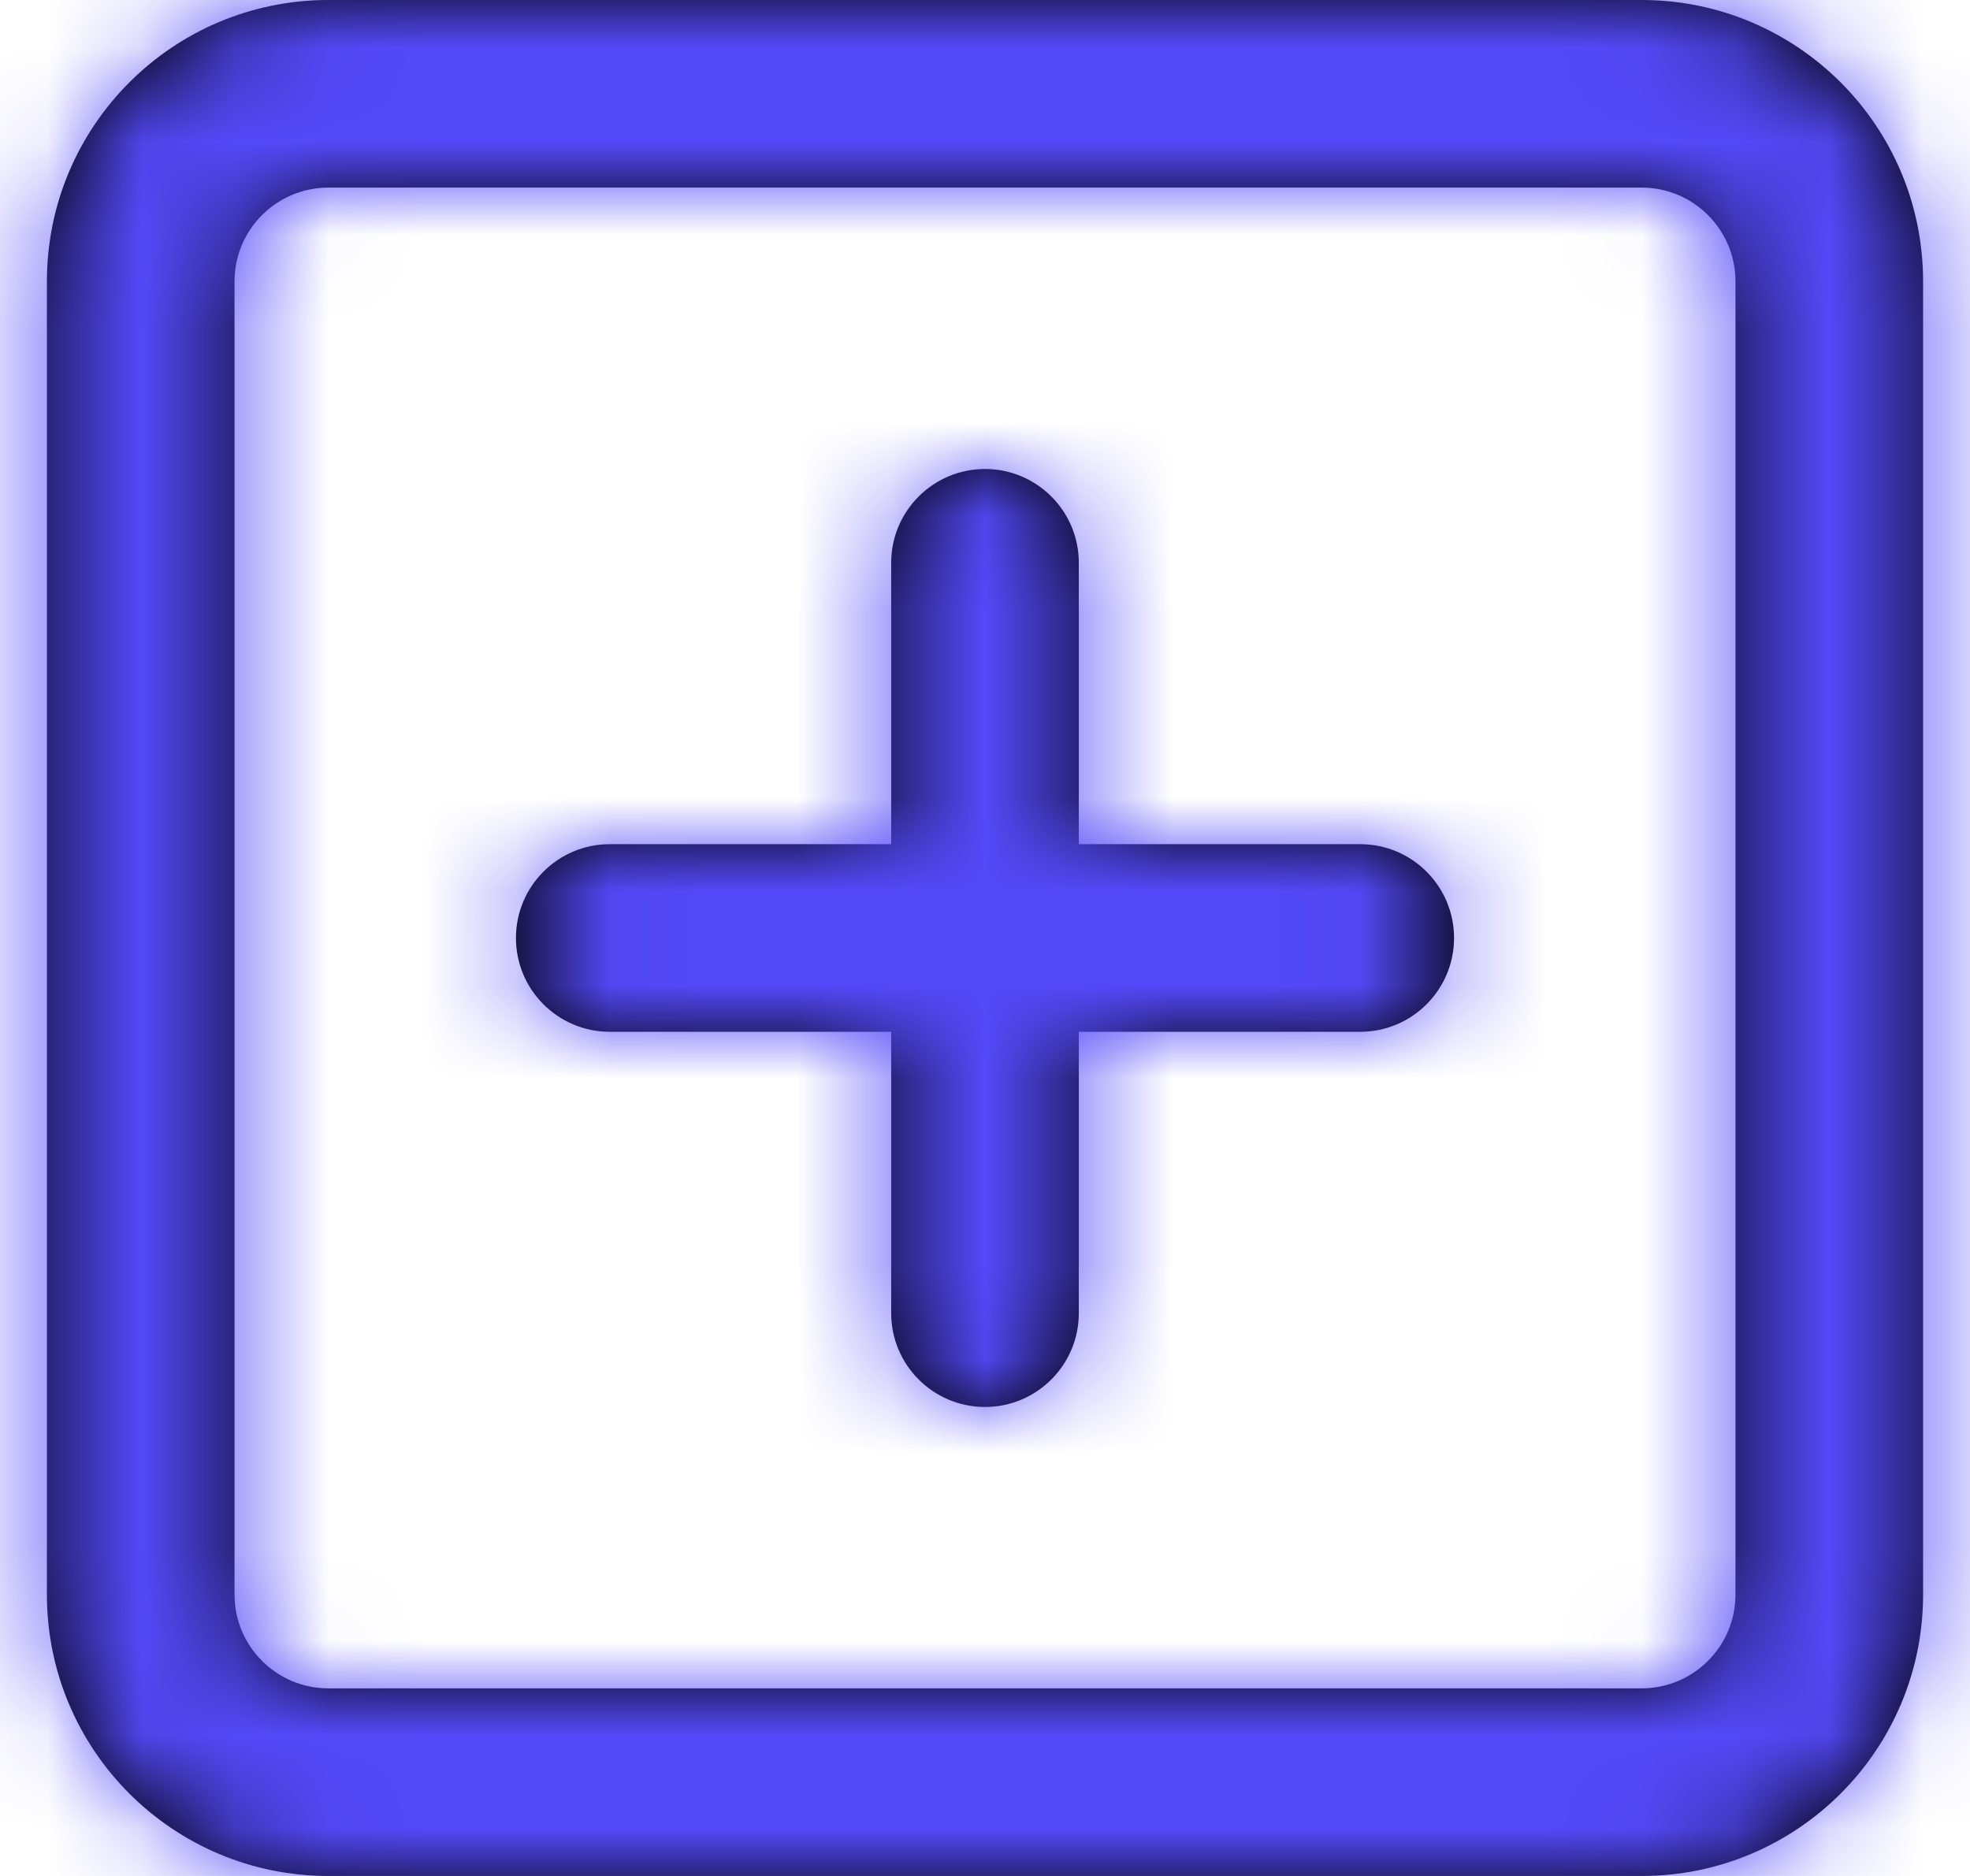
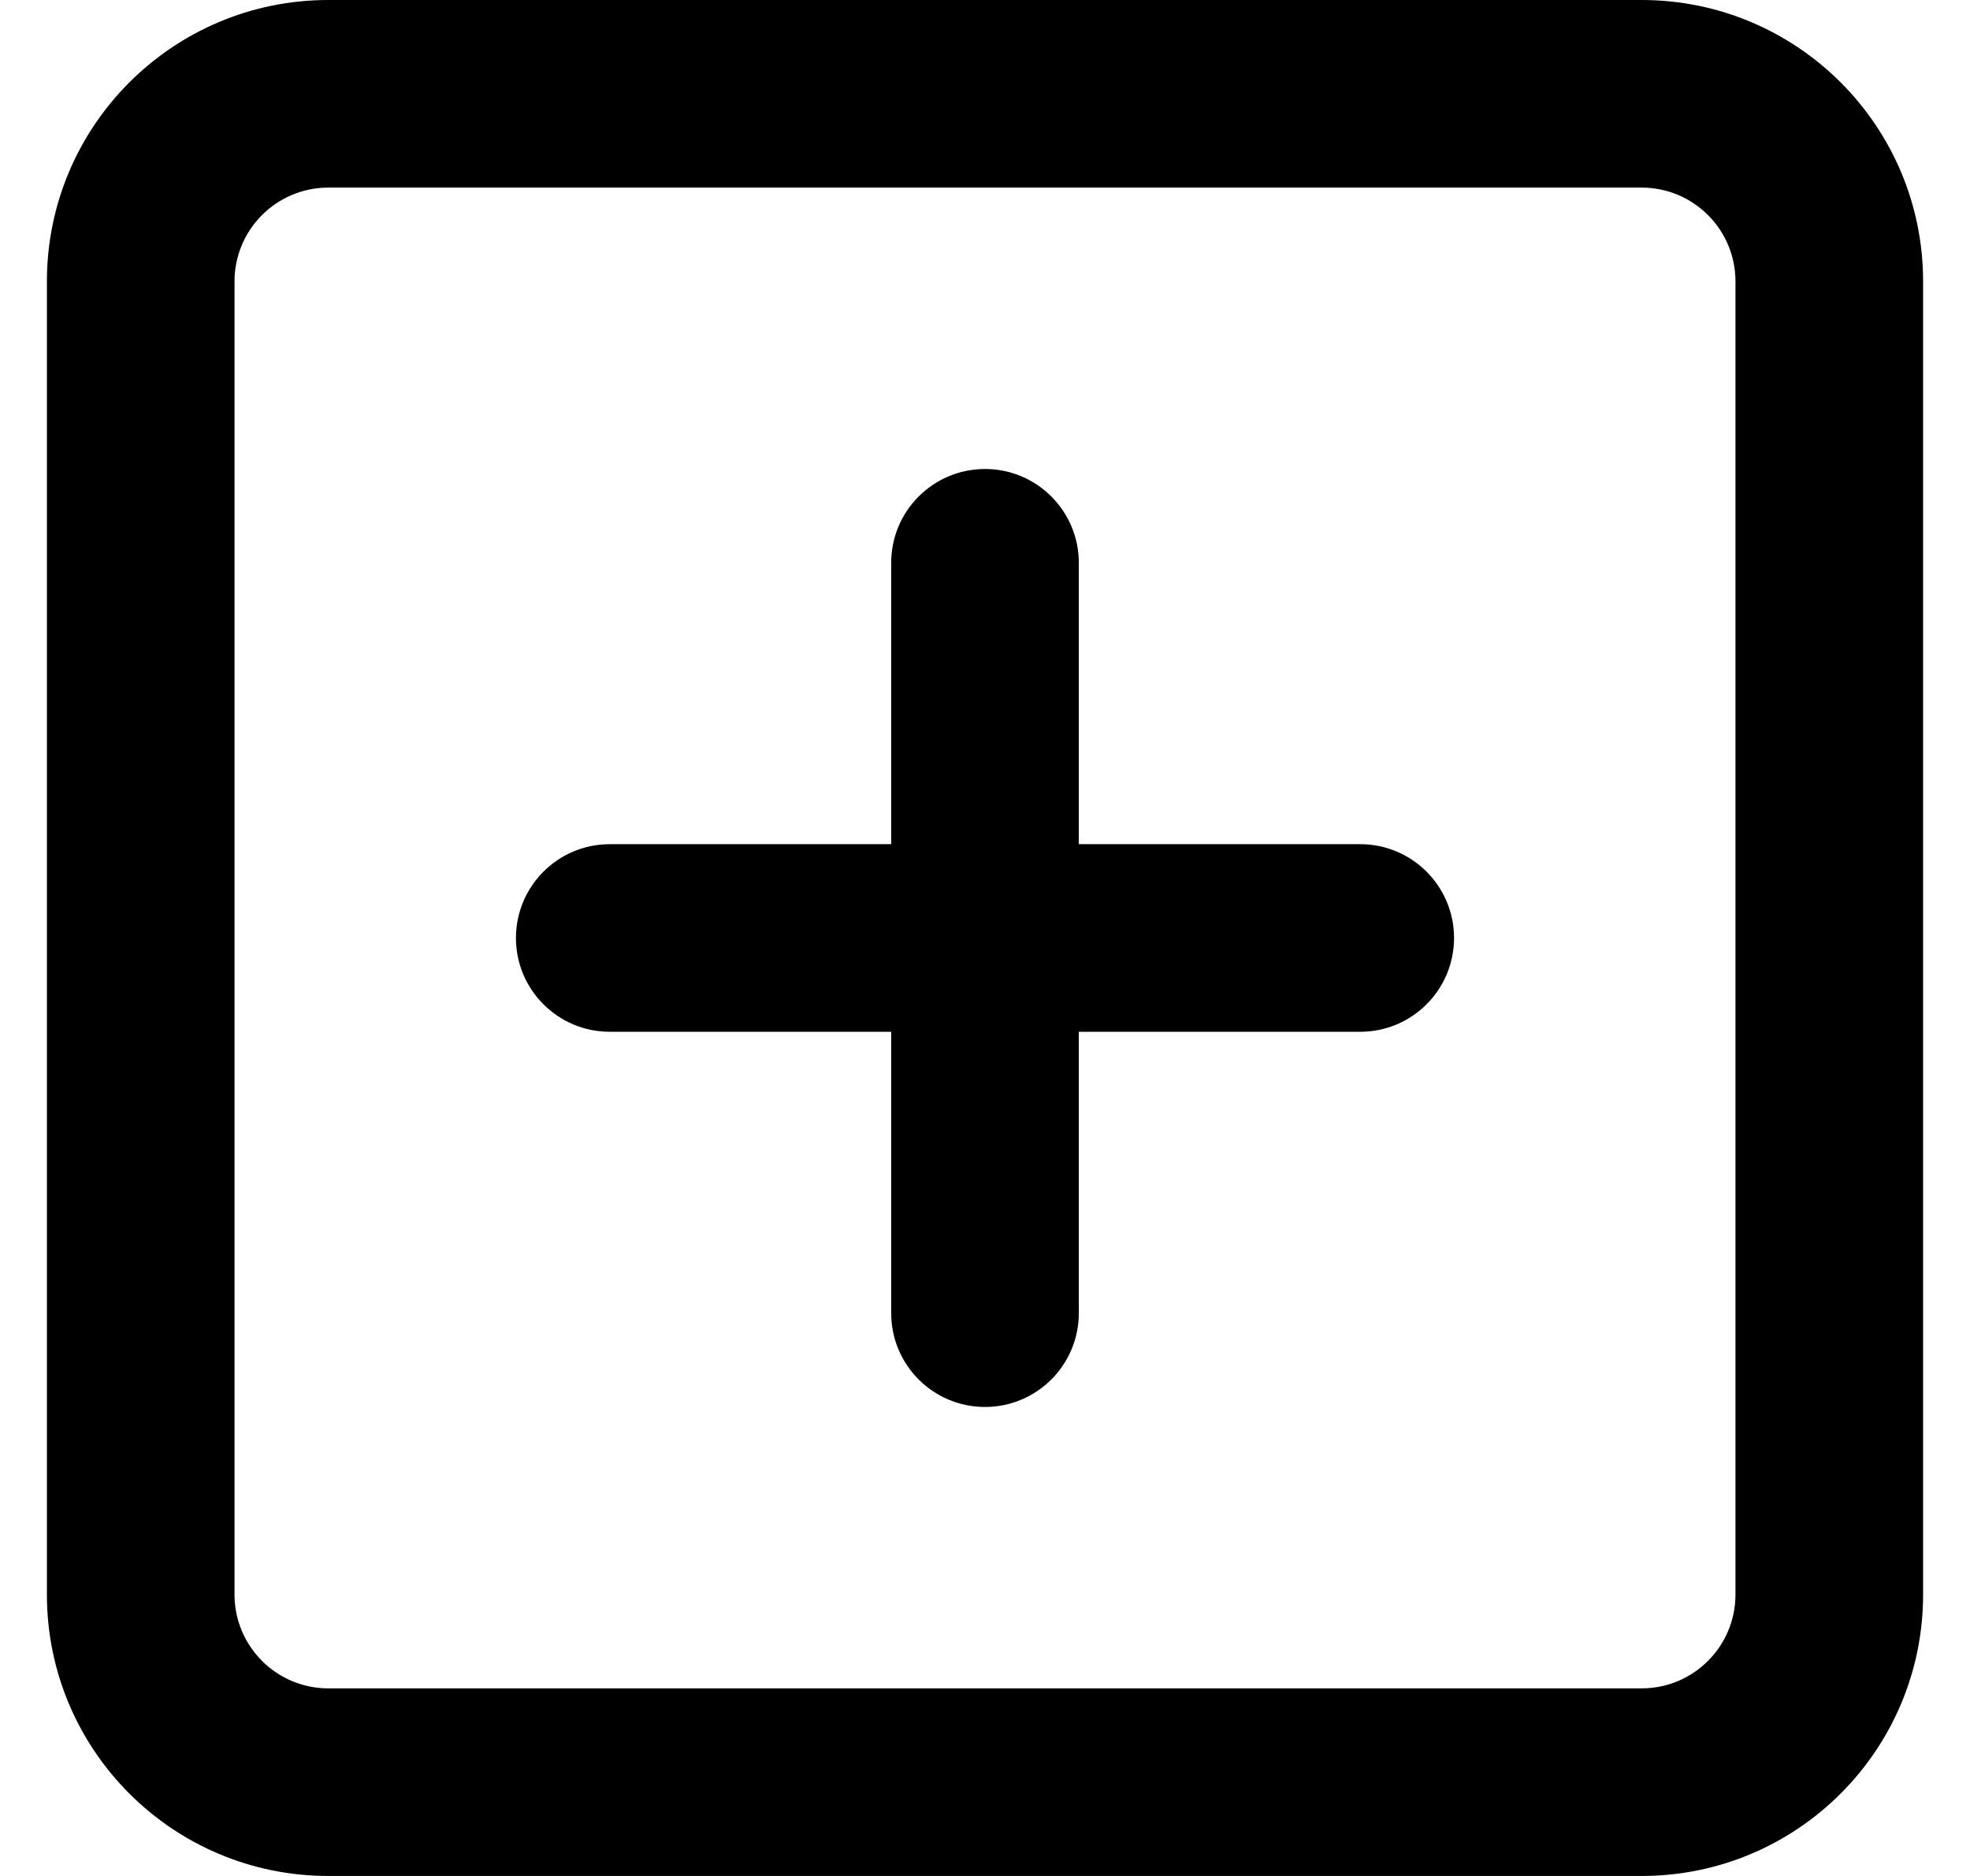
<svg xmlns="http://www.w3.org/2000/svg" width="21" height="20" viewBox="0 0 21 20" fill="none">
  <path fill-rule="evenodd" clip-rule="evenodd" d="M3.5 20C1.843 20 0.5 18.657 0.5 17V3C0.5 1.343 1.843 0 3.5 0H17.5C19.157 0 20.5 1.343 20.5 3V17C20.5 18.657 19.157 20 17.5 20H3.5ZM2.5 3V17C2.5 17.552 2.948 18 3.5 18H17.5C18.052 18 18.5 17.552 18.5 17V3C18.5 2.448 18.052 2 17.5 2H3.5C2.948 2 2.5 2.448 2.5 3ZM9.5 11V14C9.5 14.552 9.948 15 10.5 15C11.052 15 11.5 14.552 11.5 14V11H14.5C15.052 11 15.5 10.552 15.5 10C15.5 9.448 15.052 9 14.5 9H11.5V6C11.5 5.448 11.052 5 10.5 5C9.948 5 9.5 5.448 9.5 6V9H6.5C5.948 9 5.5 9.448 5.5 10C5.5 10.552 5.948 11 6.5 11H9.5Z" fill="black" />
  <mask id="mask0_3_1486" style="mask-type:luminance" maskUnits="userSpaceOnUse" x="0" y="0" width="21" height="20">
    <path fill-rule="evenodd" clip-rule="evenodd" d="M3.5 20C1.843 20 0.5 18.657 0.5 17V3C0.5 1.343 1.843 0 3.5 0H17.5C19.157 0 20.5 1.343 20.5 3V17C20.5 18.657 19.157 20 17.5 20H3.5ZM2.5 3V17C2.5 17.552 2.948 18 3.5 18H17.5C18.052 18 18.5 17.552 18.5 17V3C18.5 2.448 18.052 2 17.5 2H3.5C2.948 2 2.5 2.448 2.5 3ZM9.5 14V11H6.5C5.948 11 5.5 10.552 5.5 10C5.5 9.448 5.948 9 6.5 9H9.5V6C9.5 5.448 9.948 5 10.5 5C11.052 5 11.5 5.448 11.5 6V9H14.5C15.052 9 15.5 9.448 15.5 10C15.5 10.552 15.052 11 14.5 11H11.5V14C11.5 14.552 11.052 15 10.5 15C9.948 15 9.5 14.552 9.5 14Z" fill="white" />
  </mask>
  <g mask="url(#mask0_3_1486)">
-     <rect x="-1.5" y="-2" width="24" height="24" fill="#5449F8" />
-   </g>
+     </g>
</svg>